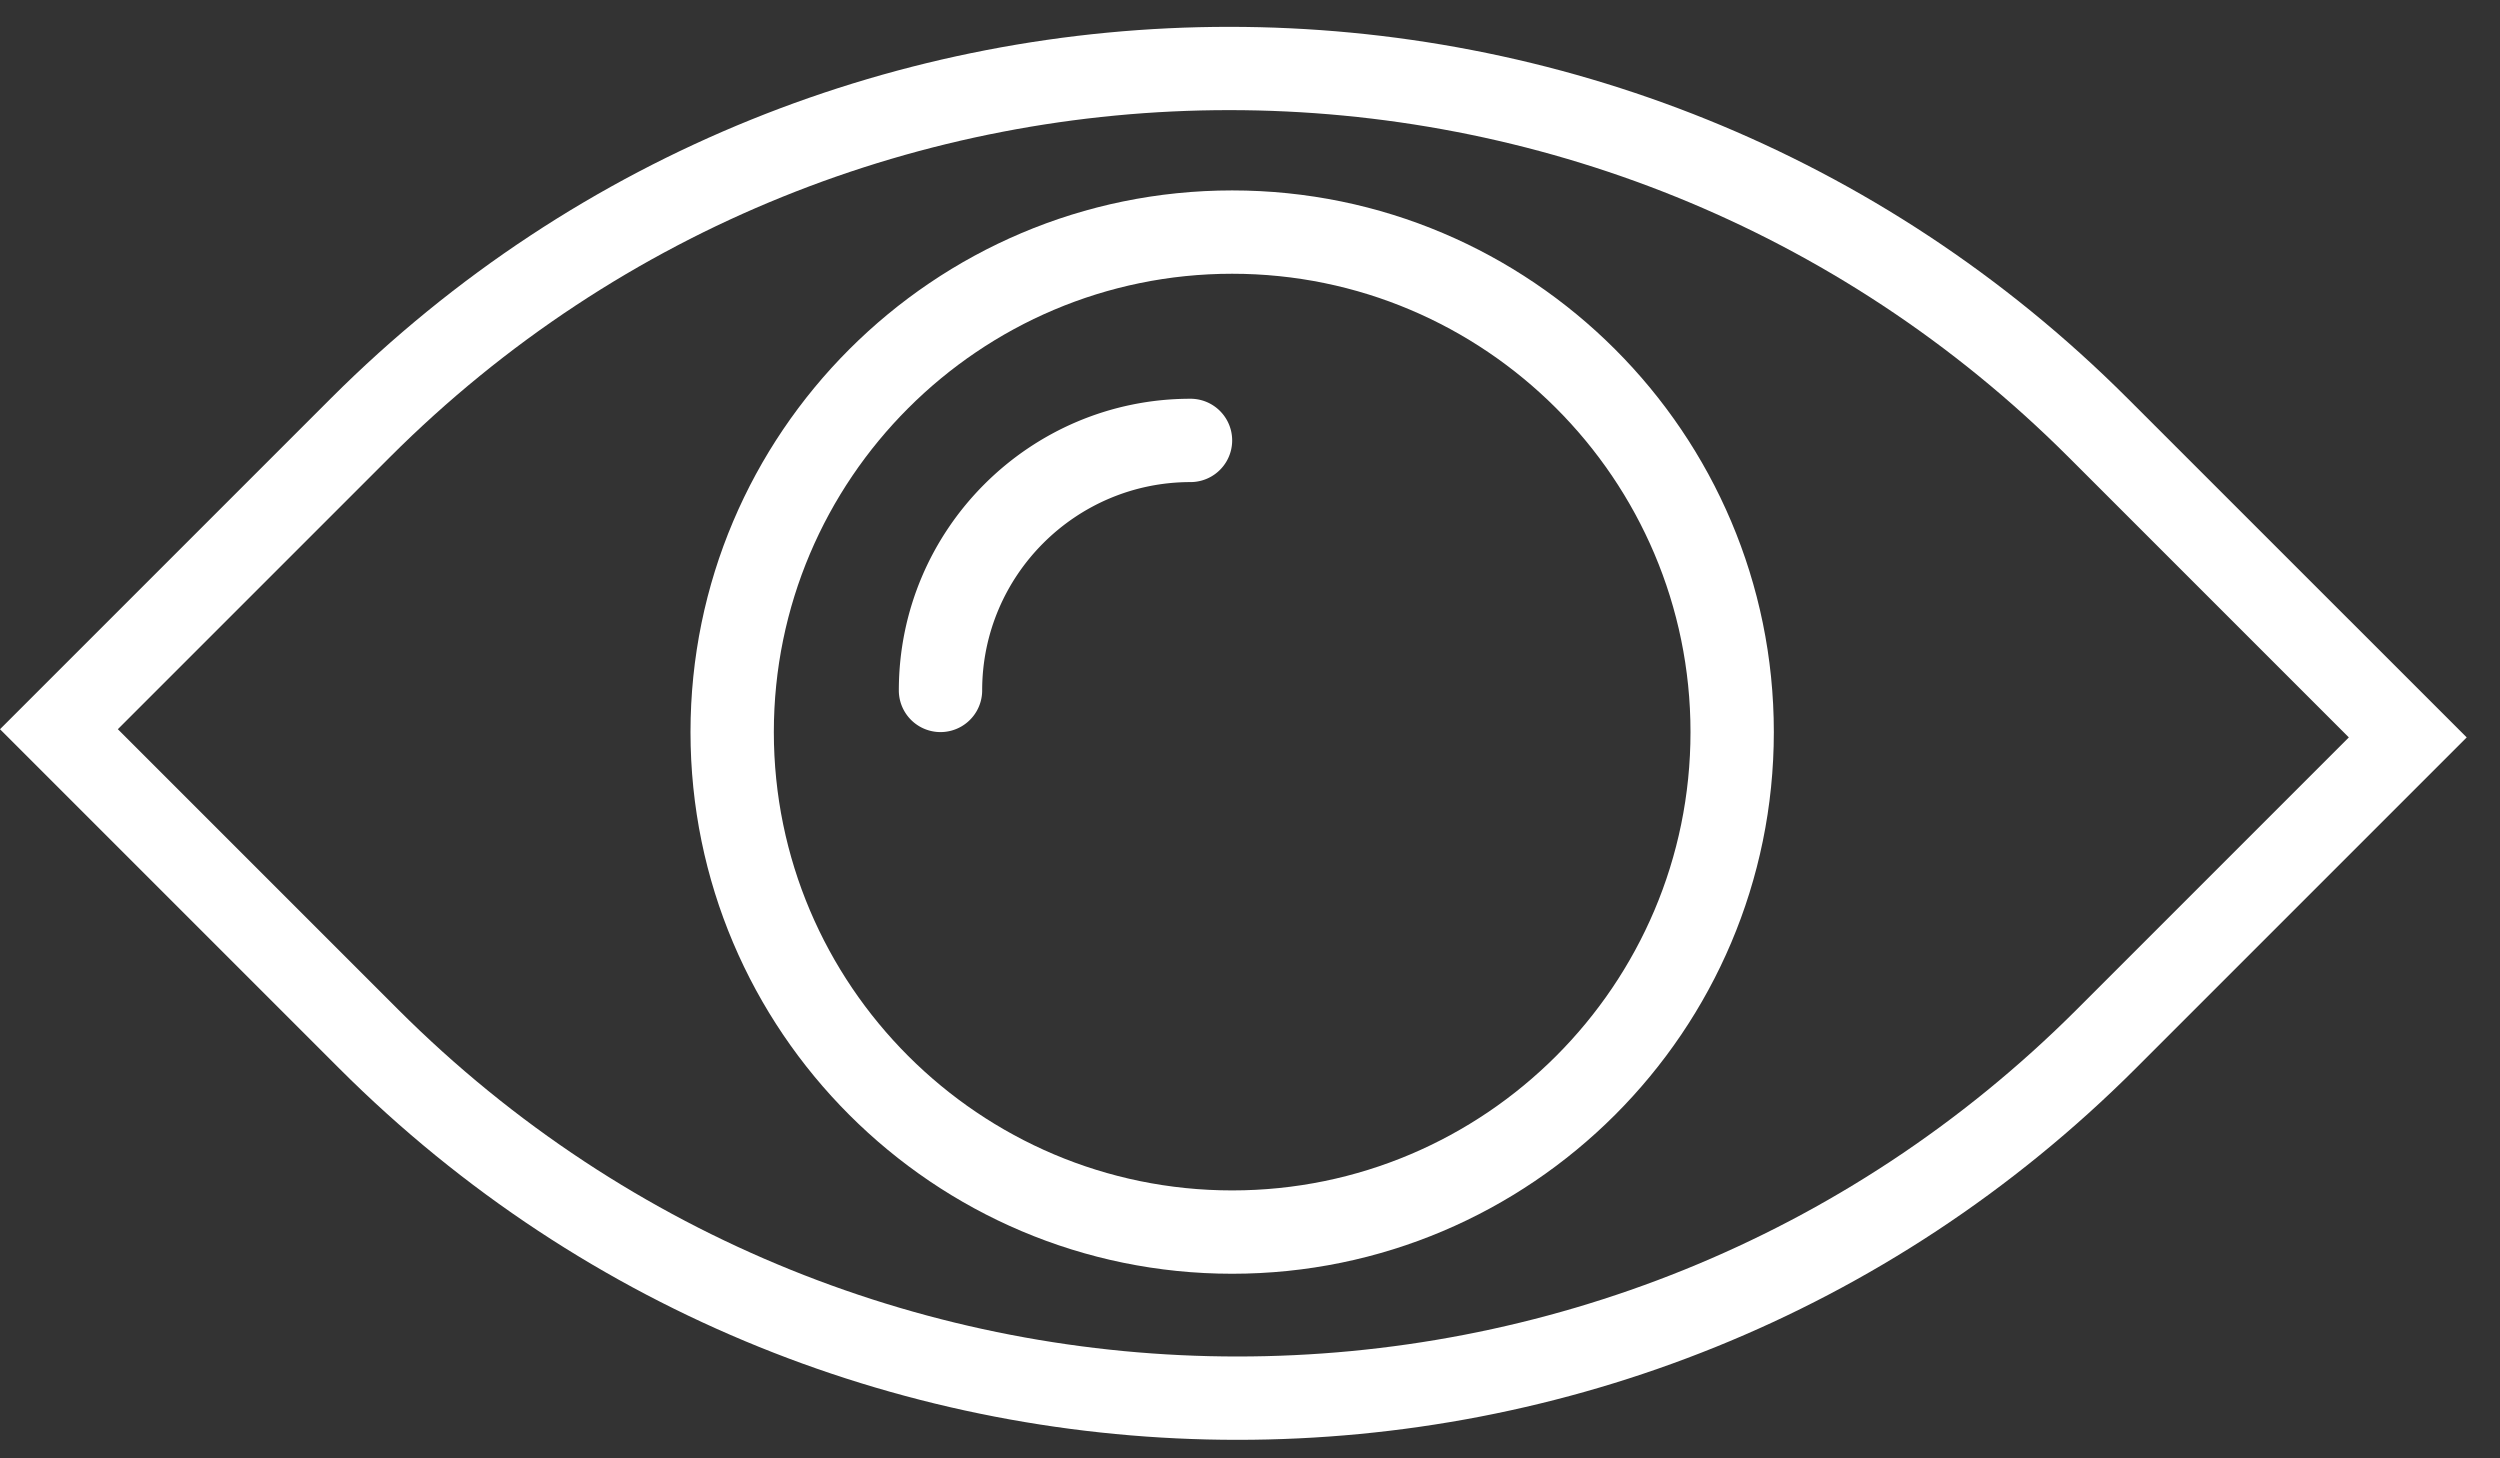
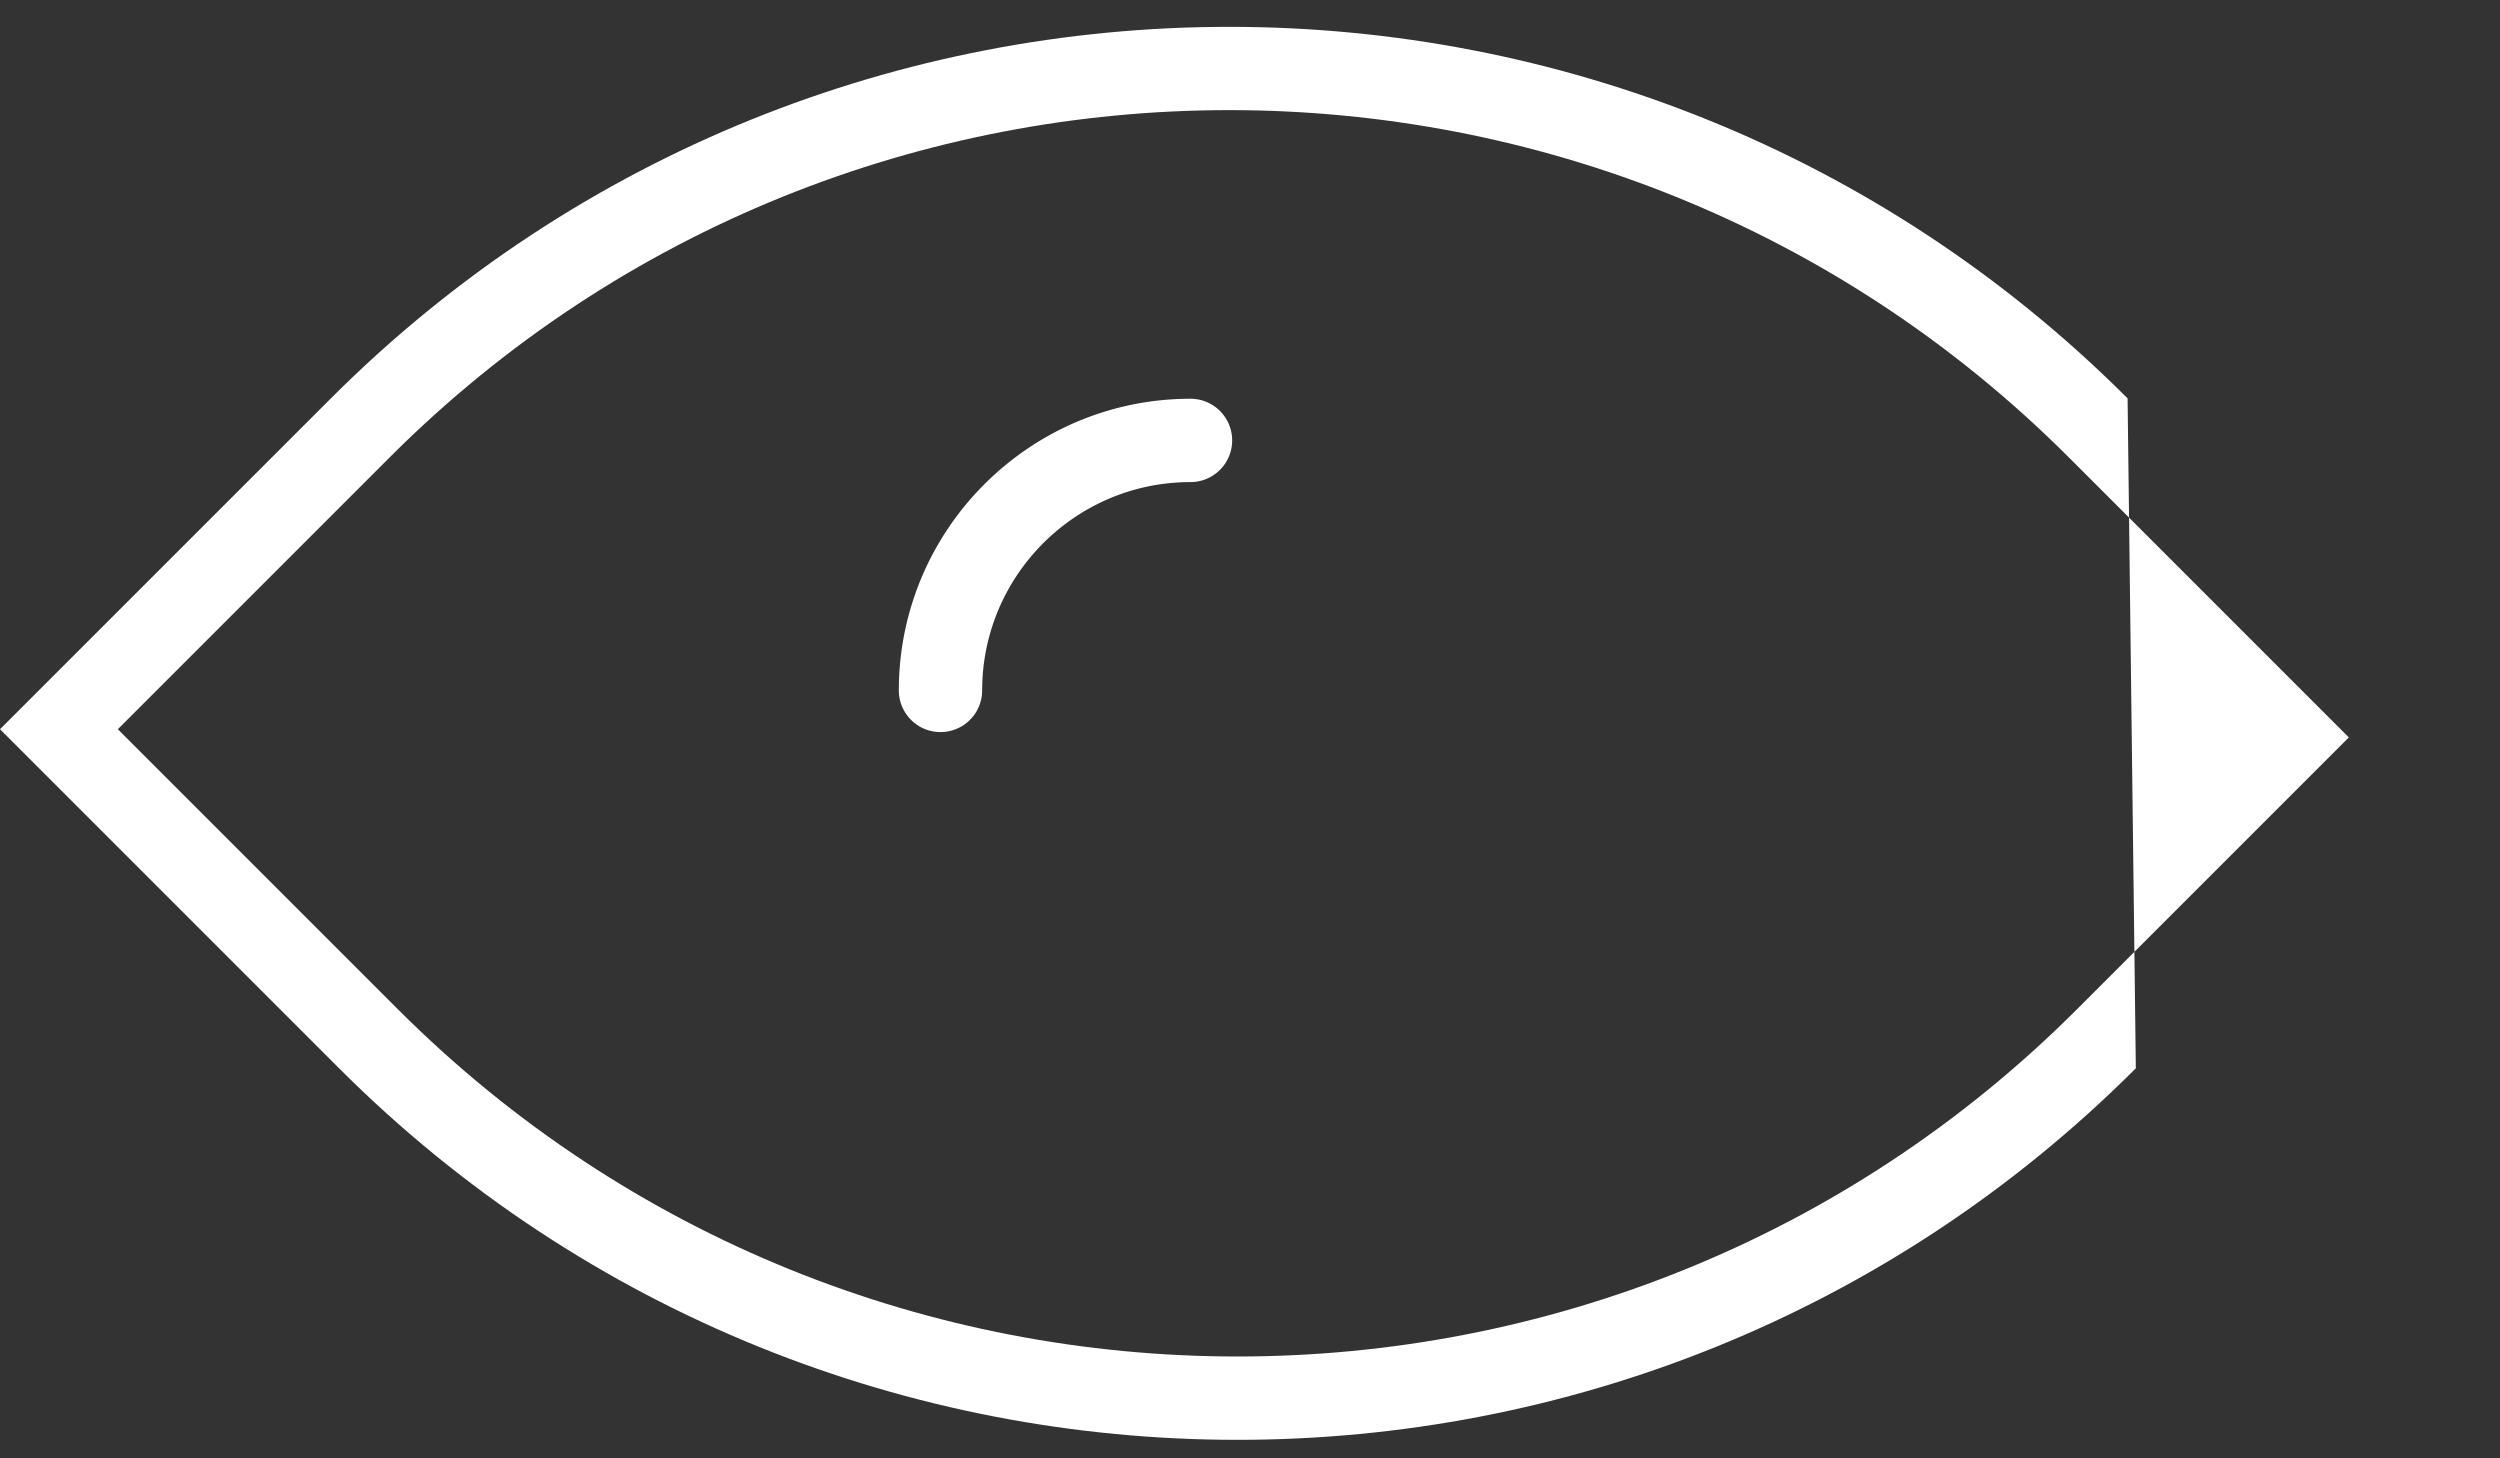
<svg xmlns="http://www.w3.org/2000/svg" width="60" height="35" viewBox="0 0 60 35">
  <rect x="0" y="0" width="60" height="35" fill="#333333" stroke="none" />
  <g fill="#FFF" fill-rule="nonzero">
-     <path d="M51.062 9.561C39.173-2.328 19.83-2.328 7.941 9.561L0 17.501l8.138 8.138c5.944 5.944 13.752 8.917 21.561 8.917 7.809 0 15.616-2.972 21.561-8.917l7.941-7.941-8.139-8.137zm-1.217 14.664c-11.109 11.108-29.184 11.108-40.293 0l-6.724-6.724 6.527-6.527c11.109-11.108 29.184-11.108 40.293 0l6.724 6.724-6.527 6.527z" />
+     <path d="M51.062 9.561C39.173-2.328 19.83-2.328 7.941 9.561L0 17.501l8.138 8.138c5.944 5.944 13.752 8.917 21.561 8.917 7.809 0 15.616-2.972 21.561-8.917zm-1.217 14.664c-11.109 11.108-29.184 11.108-40.293 0l-6.724-6.724 6.527-6.527c11.109-11.108 29.184-11.108 40.293 0l6.724 6.724-6.527 6.527z" />
    <path d="M28.572 9.57c-3.86 0-7 3.14-7 7a1 1 0 0 0 2 0c0-2.757 2.243-5 5-5a1 1 0 0 0 0-2z" />
-     <path d="M29.572 4.57c-7.168 0-13 5.832-13 13s5.832 13 13 13 13-5.832 13-13-5.831-13-13-13zm0 24c-6.065 0-11-4.935-11-11s4.935-11 11-11 11 4.935 11 11-4.934 11-11 11z" />
  </g>
</svg>